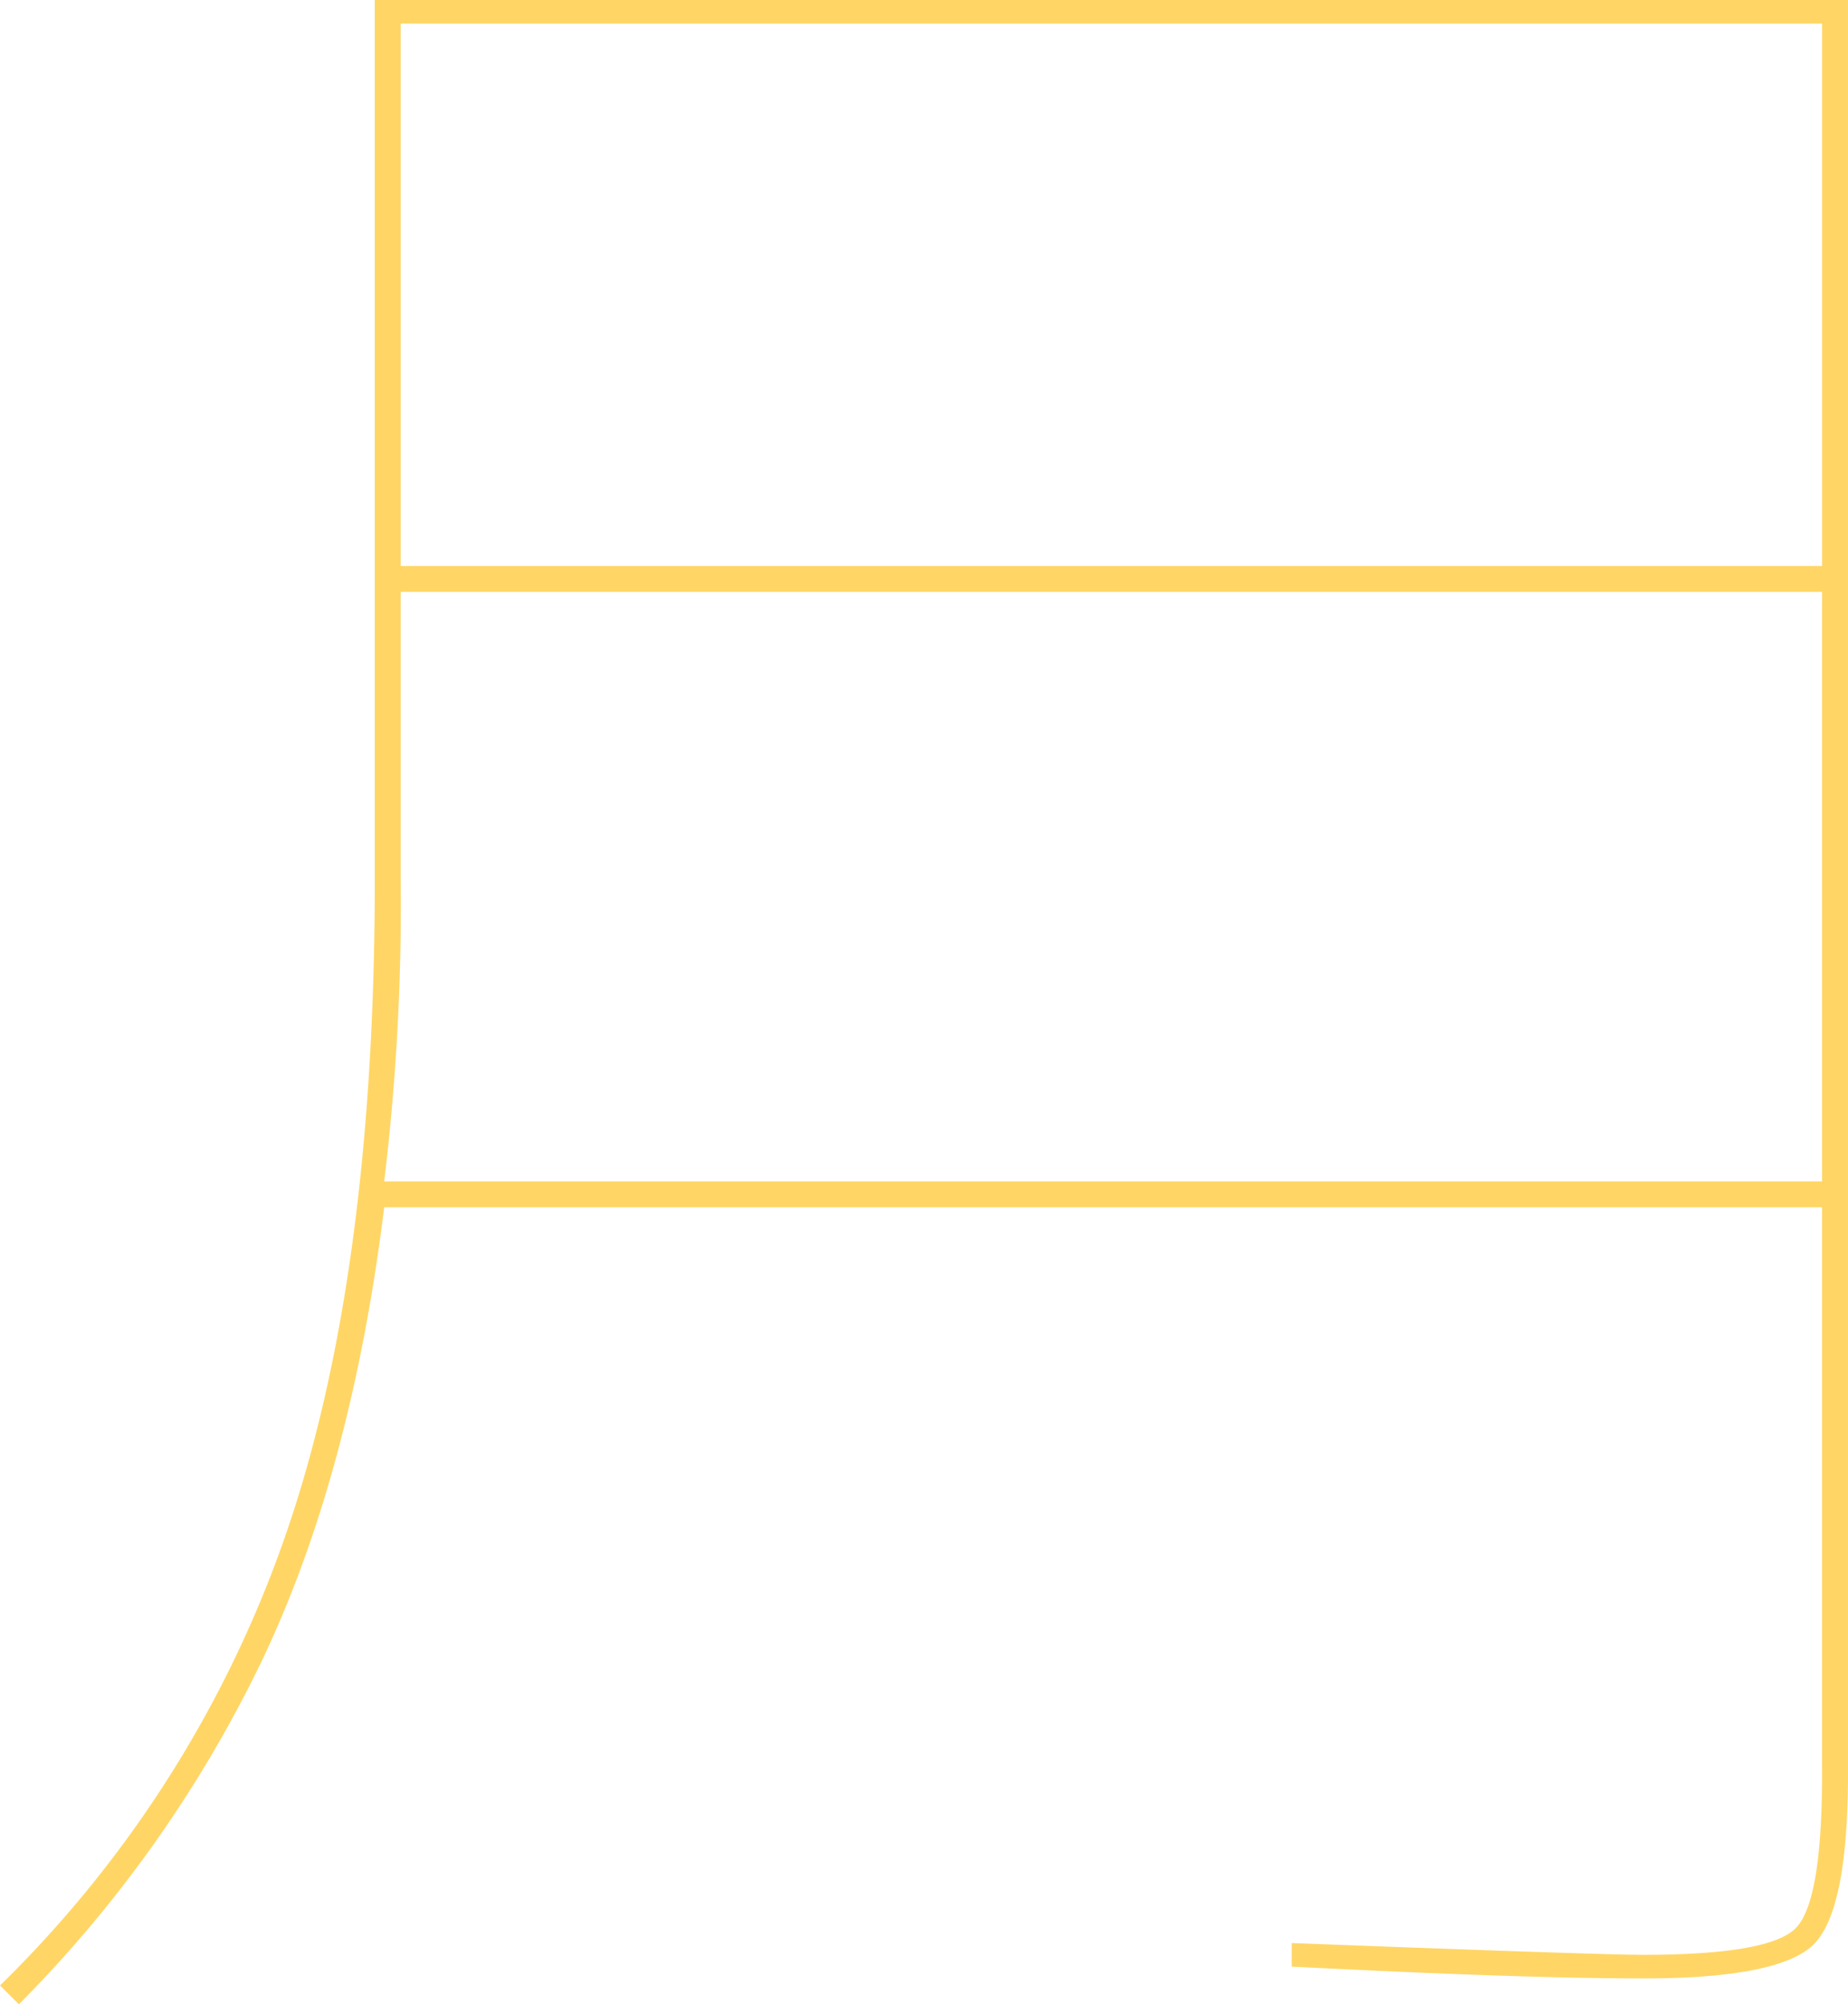
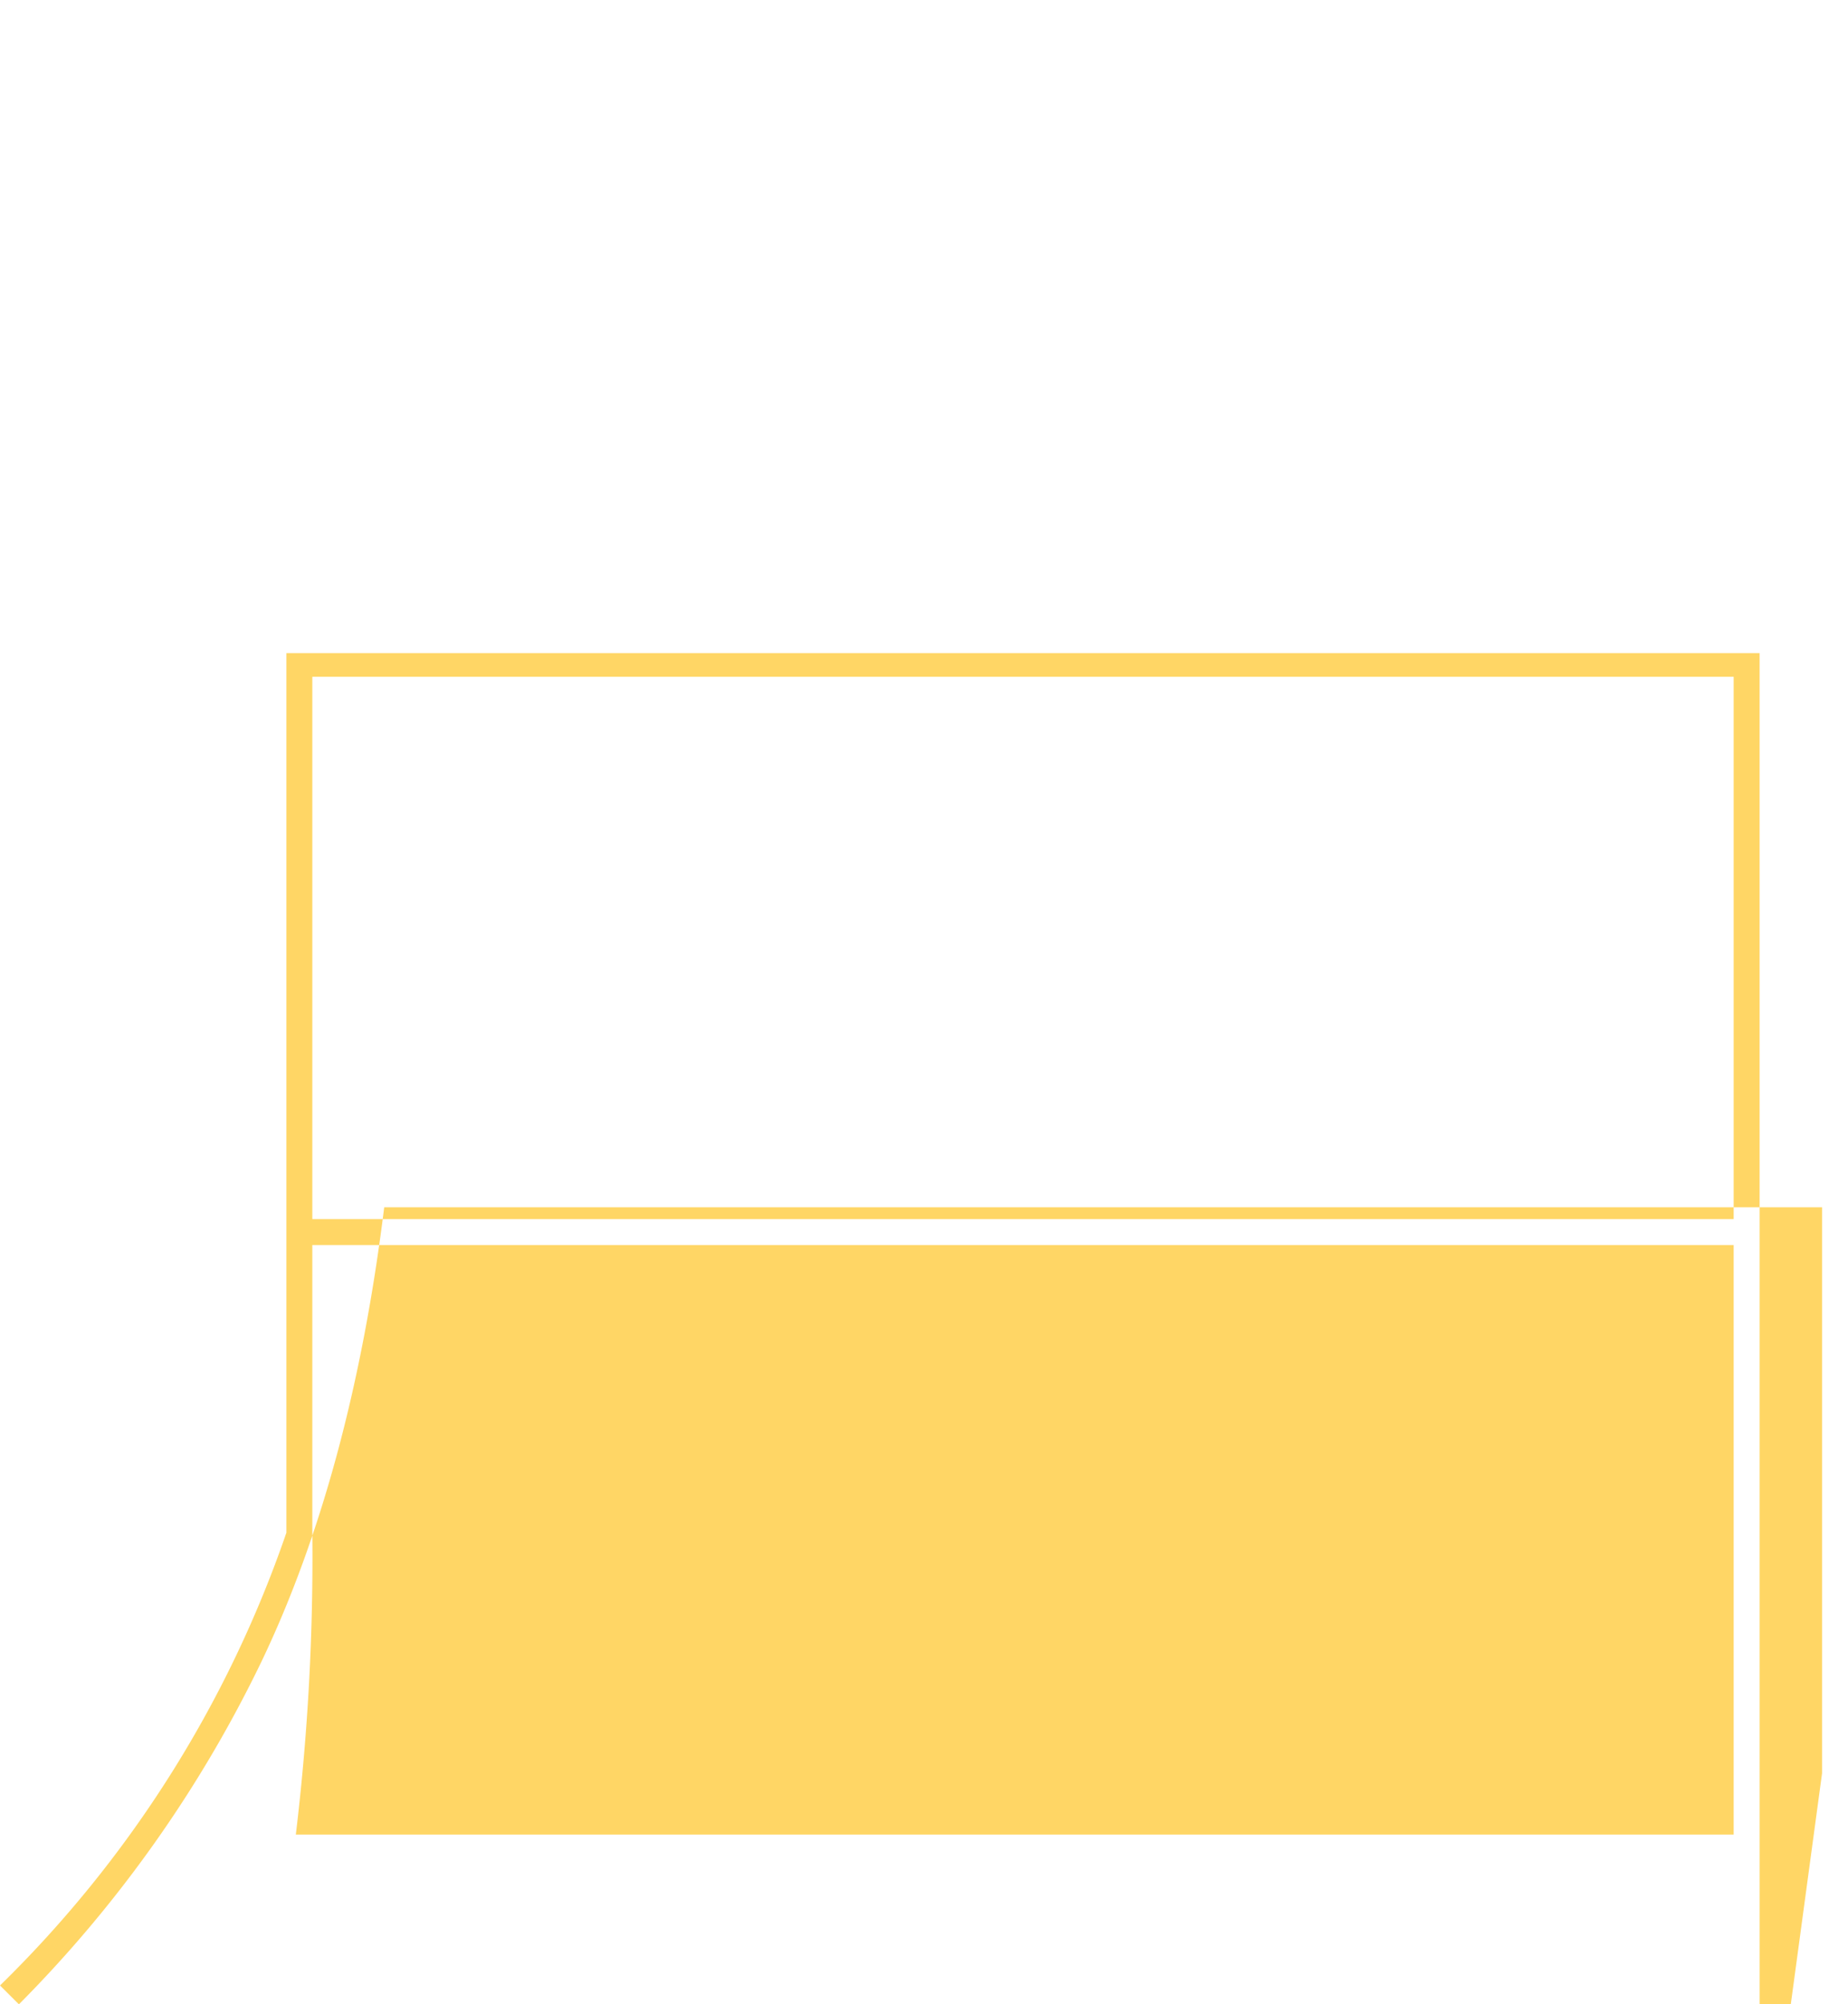
<svg xmlns="http://www.w3.org/2000/svg" height="207.176" viewBox="0 0 191.089 207.176" width="191.089">
-   <path d="m188.407 183.291v-58.5h-148.678q-3.415 27.546-12.674 46.919a130.752 130.752 0 0 1 -25.1 35.464l-1.955-1.948a119.889 119.889 0 0 0 29.613-46.8q9.14-26.562 9.14-67.515v-90.911h152.335v183.291q0 14.133-3.533 17.671t-17.672 3.533q-12.429 0-36.317-1.219v-2.437q31.929 1.217 36.317 1.219 13.162 0 15.843-2.8t2.681-15.965m-146.972-122.116v29.737a239.773 239.773 0 0 1 -1.706 31.2h148.678v-60.937zm0-2.681h146.972v-56.059h-146.972z" fill="#ffd665" />
+   <path d="m188.407 183.291v-58.5h-148.678q-3.415 27.546-12.674 46.919a130.752 130.752 0 0 1 -25.1 35.464l-1.955-1.948a119.889 119.889 0 0 0 29.613-46.8v-90.911h152.335v183.291q0 14.133-3.533 17.671t-17.672 3.533q-12.429 0-36.317-1.219v-2.437q31.929 1.217 36.317 1.219 13.162 0 15.843-2.8t2.681-15.965m-146.972-122.116v29.737a239.773 239.773 0 0 1 -1.706 31.2h148.678v-60.937zm0-2.681h146.972v-56.059h-146.972z" fill="#ffd665" />
</svg>